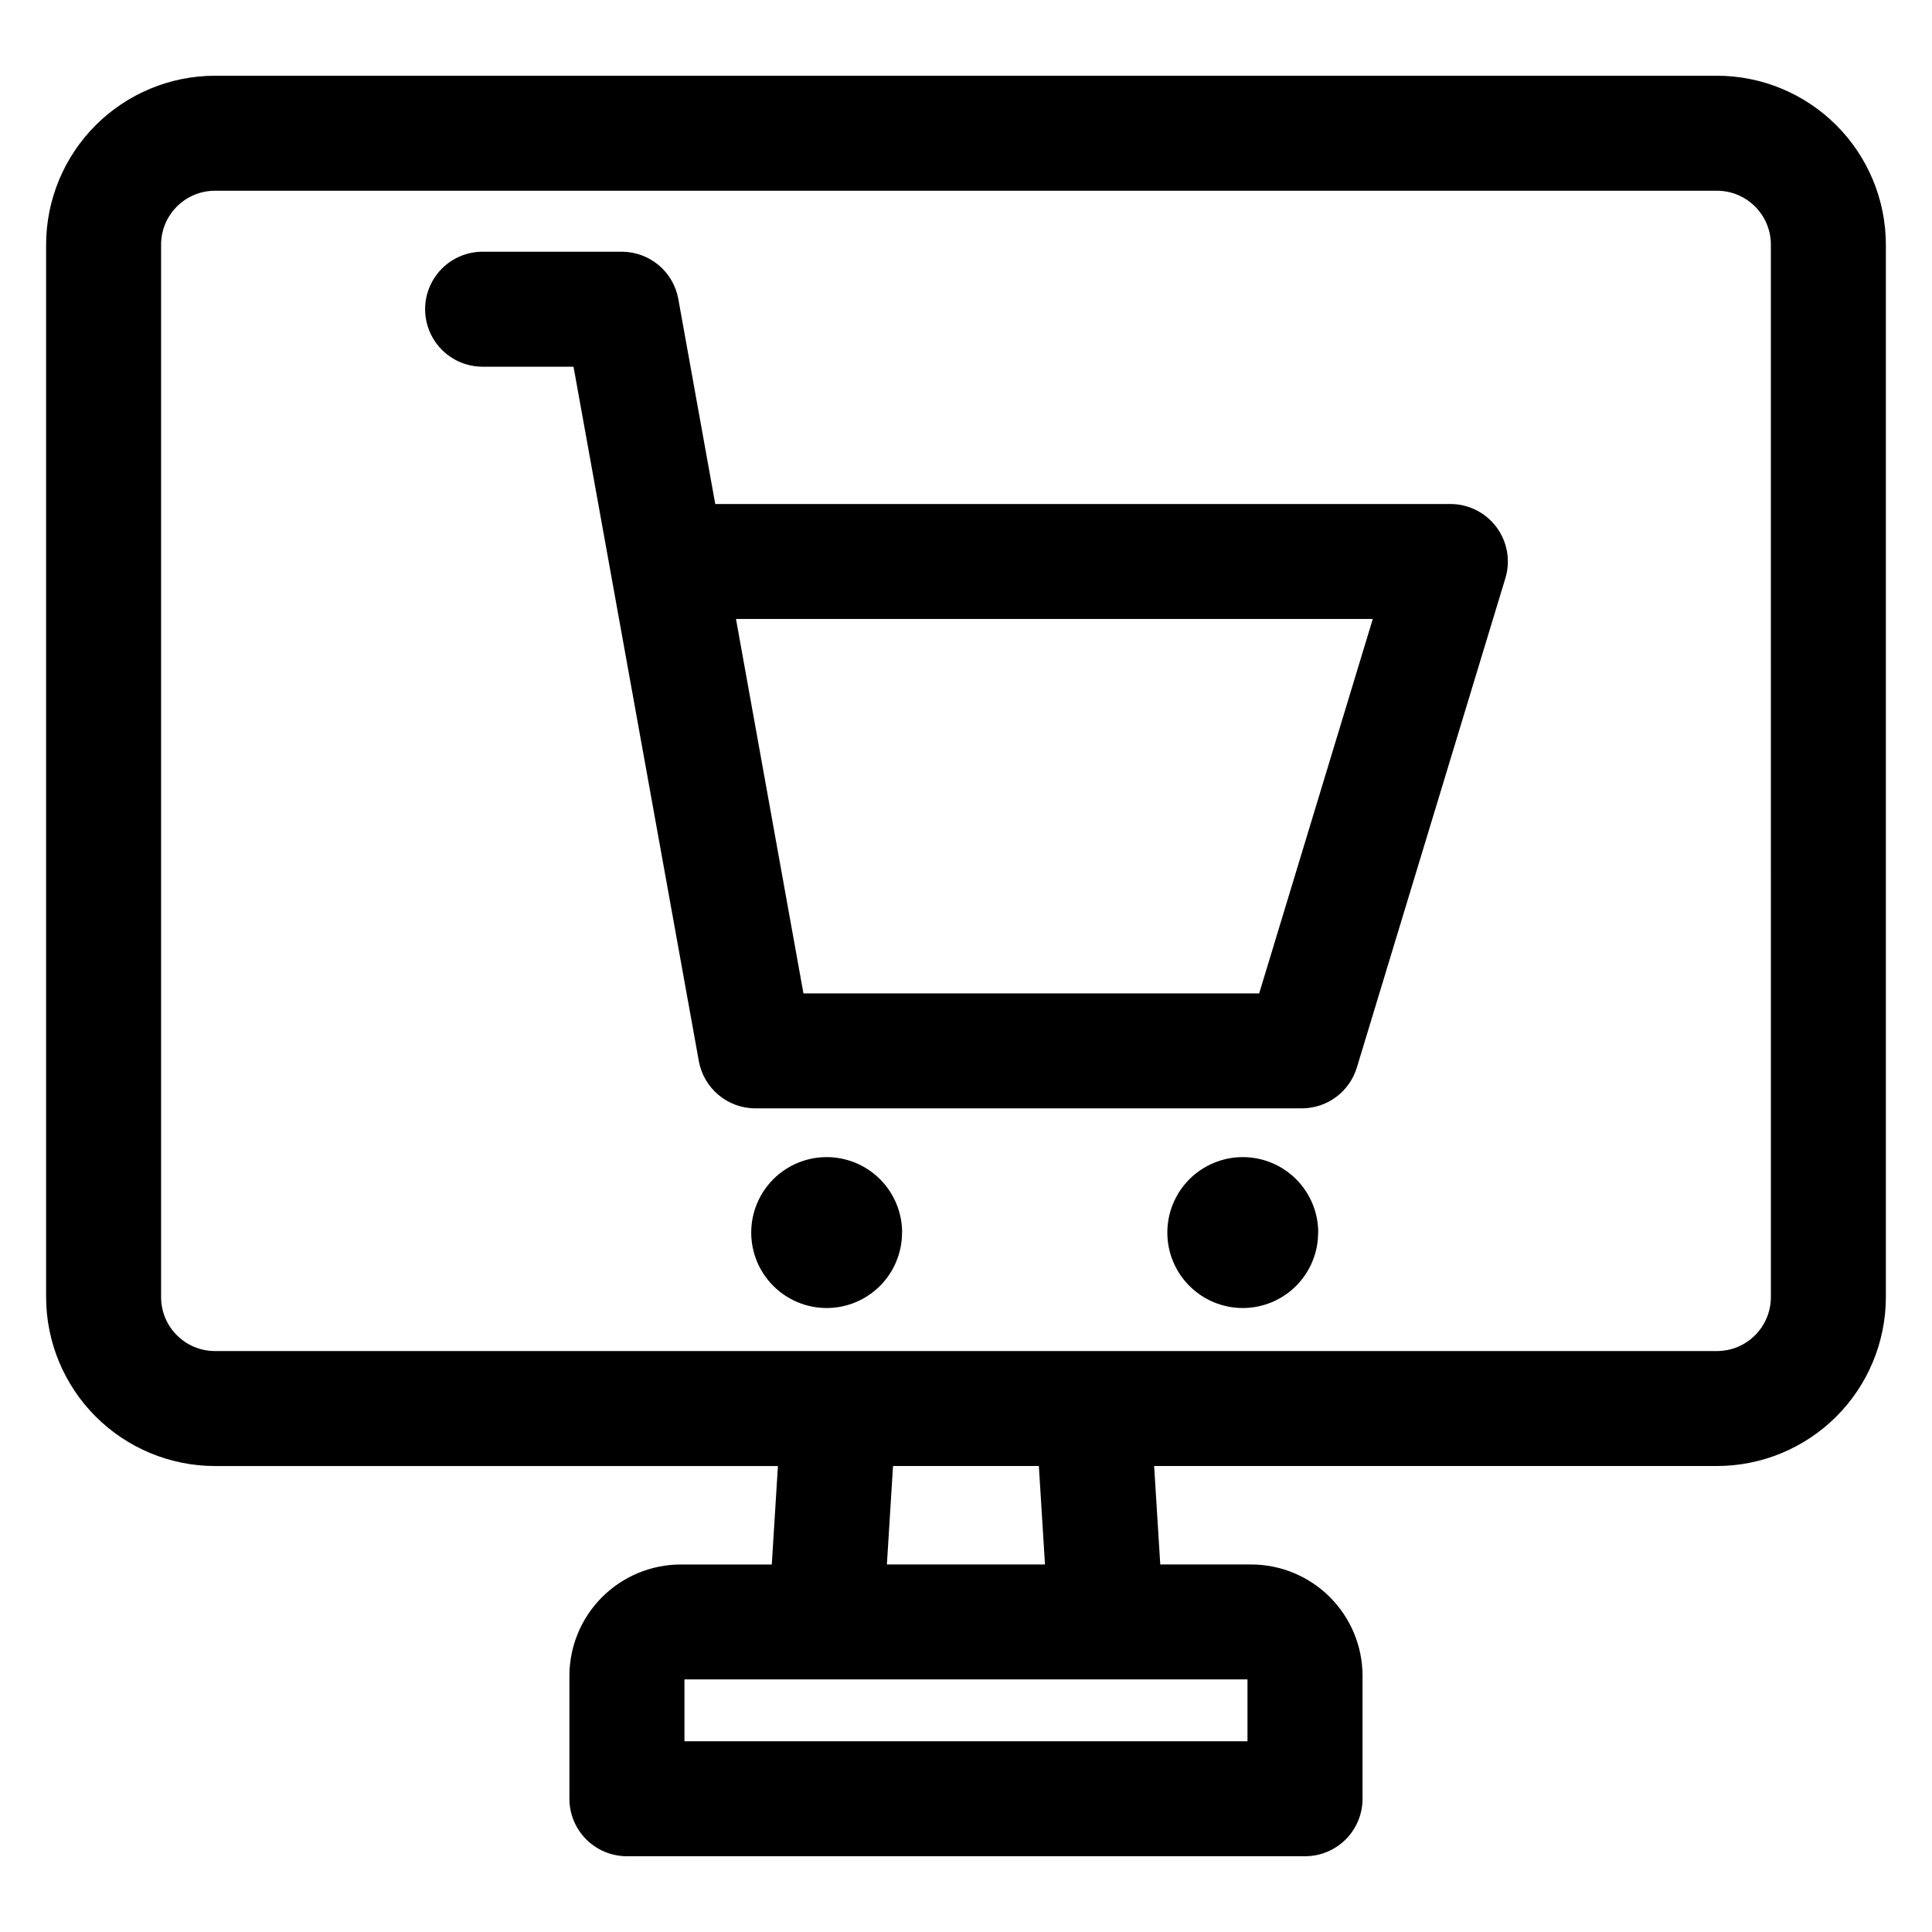
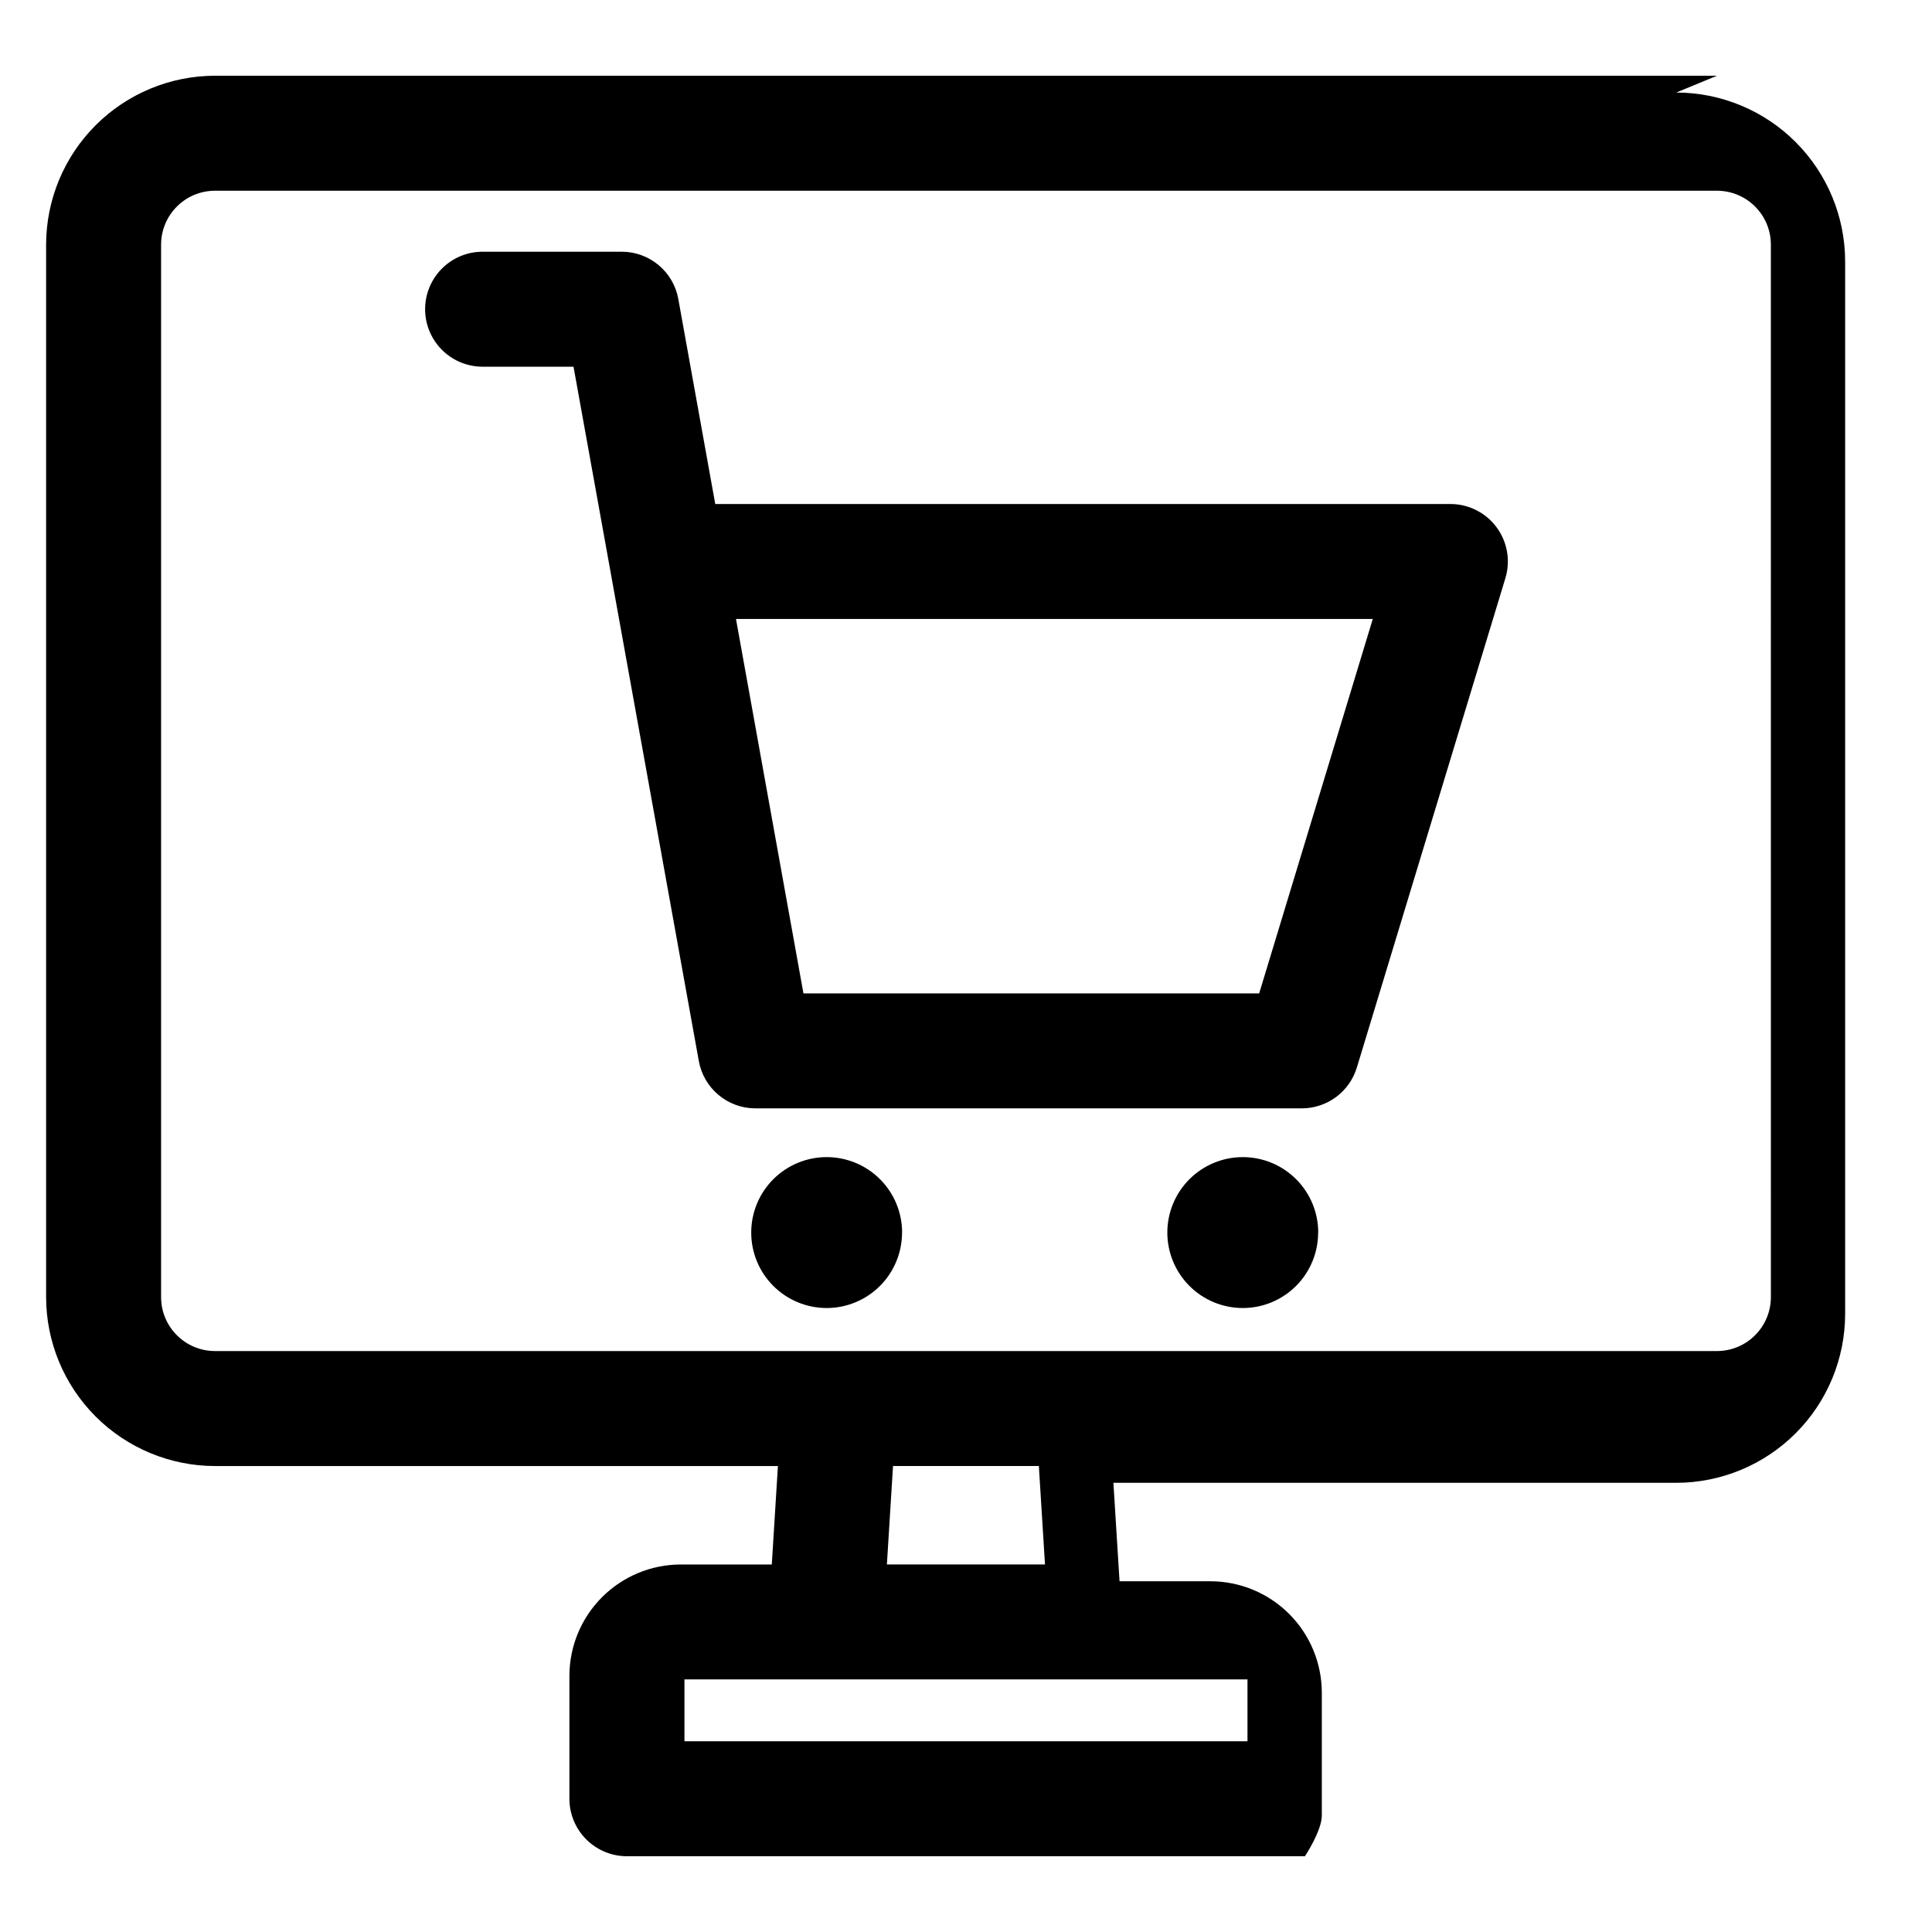
<svg xmlns="http://www.w3.org/2000/svg" fill="#000000" width="800px" height="800px" version="1.1" viewBox="144 144 512 512">
-   <path d="m383.05 470.64c0.004 5.301-2.098 10.387-5.844 14.137-3.746 3.754-8.828 5.859-14.133 5.863h-0.047c-5.301-0.016-10.379-2.129-14.117-5.887-3.742-3.754-5.836-8.84-5.828-14.141 0.008-5.301 2.117-10.379 5.871-14.125 3.75-3.742 8.836-5.844 14.137-5.84 5.297 0.004 10.379 2.109 14.129 5.859 3.746 3.75 5.852 8.832 5.852 14.133zm110.27 0c0.004 5.301-2.098 10.387-5.844 14.141-3.746 3.75-8.828 5.859-14.133 5.859h-0.043c-5.301-0.016-10.379-2.129-14.117-5.887-3.742-3.754-5.836-8.84-5.828-14.141s2.121-10.379 5.871-14.125c3.754-3.742 8.836-5.844 14.137-5.84 5.301 0.004 10.383 2.109 14.129 5.859s5.852 8.832 5.852 14.133zm-15.629-63.383h-120.77l-17.879-99.23h168.76l-30.109 99.234zm50.668-129.69h-194.81l-9.789-54.324c-0.633-3.516-2.481-6.699-5.223-8.988-2.742-2.293-6.199-3.547-9.773-3.547h-37.156c-5.375 0.102-10.301 3.027-12.957 7.699-2.66 4.672-2.66 10.402 0 15.074 2.656 4.672 7.582 7.598 12.957 7.699h24.379l33.207 184.01c0.633 3.519 2.484 6.699 5.227 8.992 2.742 2.293 6.203 3.547 9.777 3.547h144.79c3.269-0.004 6.449-1.055 9.078-3 2.625-1.945 4.555-4.684 5.508-7.809l39.367-129.7v-0.004c1.398-4.613 0.531-9.621-2.344-13.496-2.875-3.871-7.418-6.156-12.238-6.152zm84.945 210.19-0.004-278.93c-0.008-7.887-6.398-14.273-14.285-14.281h-398.04c-7.883 0.008-14.277 6.394-14.285 14.281v278.93c0.008 7.887 6.398 14.277 14.285 14.285h398.04c7.887-0.008 14.277-6.398 14.285-14.285zm-192.35 70.844h-41.918l1.625-26.09h38.648l1.625 26.09zm53.633 46.848h-149.2v-16.387h149.21v16.375zm124.43-441.38h-398.04c-11.863 0.012-23.242 4.734-31.633 13.125-8.391 8.391-13.109 19.766-13.125 31.633v278.93c0.016 11.867 4.734 23.242 13.125 31.633s19.77 13.113 31.633 13.125h149.18l-1.625 26.09h-24.102c-7.828 0.008-15.332 3.117-20.871 8.652-5.535 5.531-8.648 13.035-8.66 20.863v32.57-0.004c0 4.043 1.609 7.918 4.465 10.773 2.859 2.859 6.734 4.465 10.773 4.465h179.69c4.047 0.008 7.93-1.594 10.793-4.453s4.473-6.738 4.469-10.785v-32.566c-0.008-7.828-3.121-15.332-8.656-20.863-5.531-5.535-13.035-8.648-20.863-8.656h-24.086l-1.625-26.09h149.16c11.867-0.012 23.242-4.731 31.633-13.121s13.109-19.766 13.125-31.633v-278.93c-0.016-11.867-4.734-23.242-13.125-31.633-8.391-8.391-19.766-13.113-31.633-13.125z" fill-rule="evenodd" />
+   <path d="m383.05 470.64c0.004 5.301-2.098 10.387-5.844 14.137-3.746 3.754-8.828 5.859-14.133 5.863h-0.047c-5.301-0.016-10.379-2.129-14.117-5.887-3.742-3.754-5.836-8.84-5.828-14.141 0.008-5.301 2.117-10.379 5.871-14.125 3.75-3.742 8.836-5.844 14.137-5.84 5.297 0.004 10.379 2.109 14.129 5.859 3.746 3.75 5.852 8.832 5.852 14.133zm110.27 0c0.004 5.301-2.098 10.387-5.844 14.141-3.746 3.75-8.828 5.859-14.133 5.859h-0.043c-5.301-0.016-10.379-2.129-14.117-5.887-3.742-3.754-5.836-8.84-5.828-14.141s2.121-10.379 5.871-14.125c3.754-3.742 8.836-5.844 14.137-5.84 5.301 0.004 10.383 2.109 14.129 5.859s5.852 8.832 5.852 14.133zm-15.629-63.383h-120.77l-17.879-99.23h168.76l-30.109 99.234zm50.668-129.69h-194.81l-9.789-54.324c-0.633-3.516-2.481-6.699-5.223-8.988-2.742-2.293-6.199-3.547-9.773-3.547h-37.156c-5.375 0.102-10.301 3.027-12.957 7.699-2.66 4.672-2.66 10.402 0 15.074 2.656 4.672 7.582 7.598 12.957 7.699h24.379l33.207 184.01c0.633 3.519 2.484 6.699 5.227 8.992 2.742 2.293 6.203 3.547 9.777 3.547h144.79c3.269-0.004 6.449-1.055 9.078-3 2.625-1.945 4.555-4.684 5.508-7.809l39.367-129.7v-0.004c1.398-4.613 0.531-9.621-2.344-13.496-2.875-3.871-7.418-6.156-12.238-6.152zm84.945 210.19-0.004-278.93c-0.008-7.887-6.398-14.273-14.285-14.281h-398.04c-7.883 0.008-14.277 6.394-14.285 14.281v278.93c0.008 7.887 6.398 14.277 14.285 14.285h398.04c7.887-0.008 14.277-6.398 14.285-14.285zm-192.35 70.844h-41.918l1.625-26.09h38.648l1.625 26.09zm53.633 46.848h-149.2v-16.387h149.21v16.375zm124.43-441.38h-398.04c-11.863 0.012-23.242 4.734-31.633 13.125-8.391 8.391-13.109 19.766-13.125 31.633v278.93c0.016 11.867 4.734 23.242 13.125 31.633s19.77 13.113 31.633 13.125h149.18l-1.625 26.09h-24.102c-7.828 0.008-15.332 3.117-20.871 8.652-5.535 5.531-8.648 13.035-8.66 20.863v32.57-0.004c0 4.043 1.609 7.918 4.465 10.773 2.859 2.859 6.734 4.465 10.773 4.465h179.69s4.473-6.738 4.469-10.785v-32.566c-0.008-7.828-3.121-15.332-8.656-20.863-5.531-5.535-13.035-8.648-20.863-8.656h-24.086l-1.625-26.09h149.16c11.867-0.012 23.242-4.731 31.633-13.121s13.109-19.766 13.125-31.633v-278.93c-0.016-11.867-4.734-23.242-13.125-31.633-8.391-8.391-19.766-13.113-31.633-13.125z" fill-rule="evenodd" />
</svg>